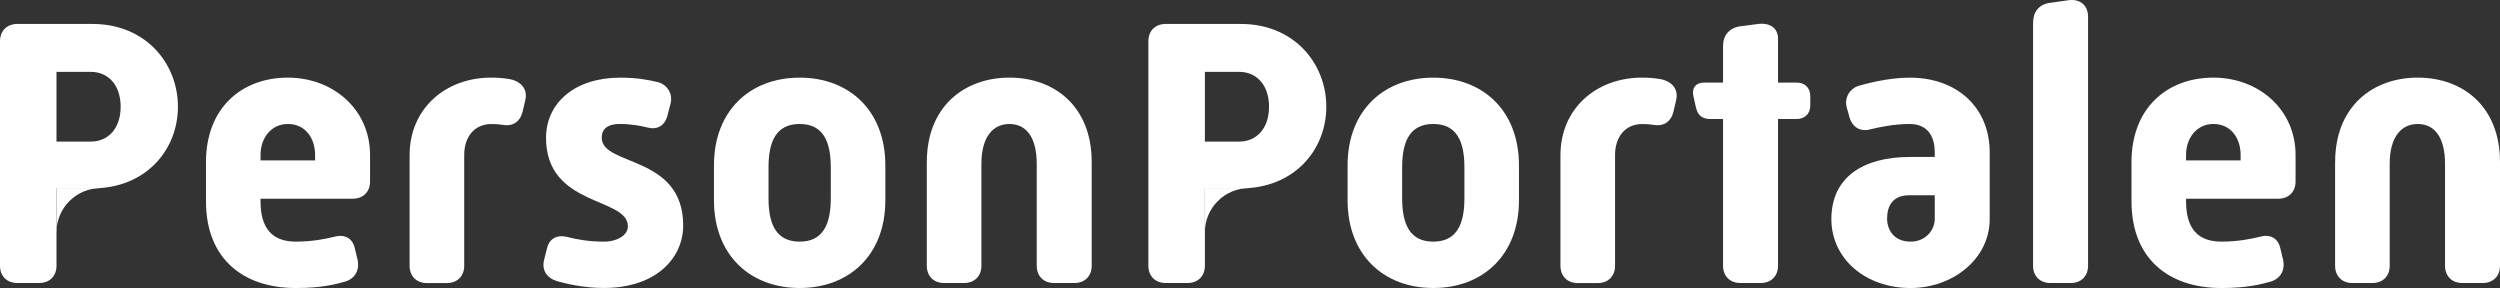
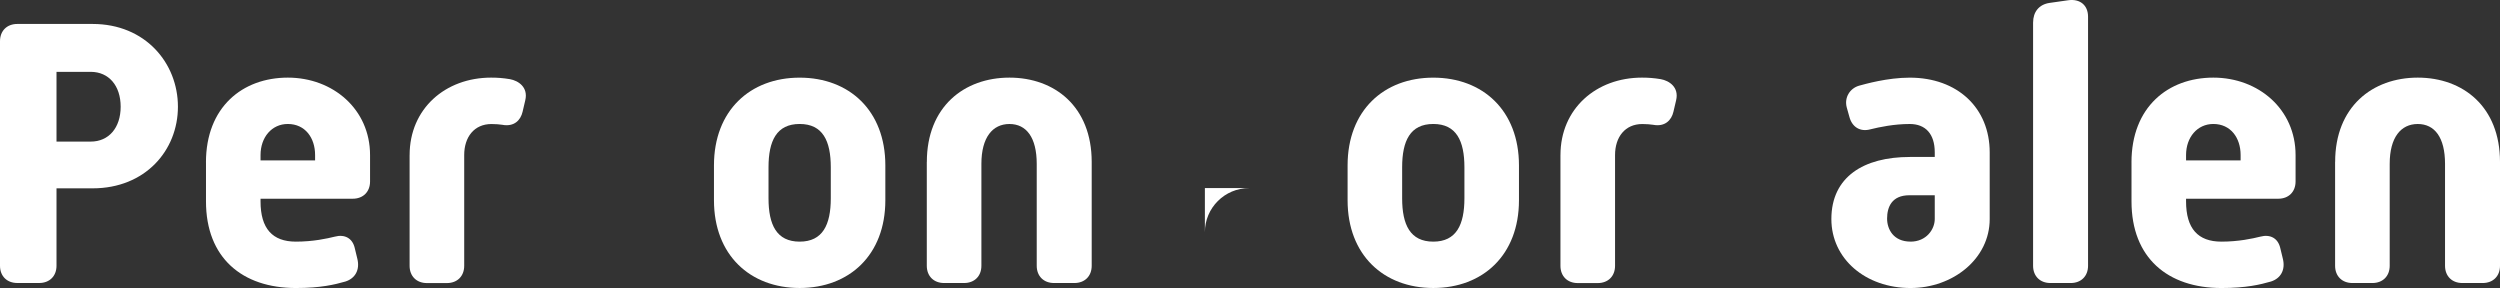
<svg xmlns="http://www.w3.org/2000/svg" width="408" height="47" viewBox="0 0 408 47" fill="none">
  <rect x="0" y="0" width="408" height="47" fill="#333333" stroke="none" />
  <g clip-path="url(#clip0_594_1994)">
    <path d="M33.613 26.489C33.613 17.484 39.572 12.668 46.971 12.668C54.37 12.668 60.393 17.858 60.393 25.3V29.615C60.393 31.305 59.265 32.431 57.569 32.431H42.52V32.869C42.52 37.307 44.462 39.435 48.288 39.435C51.112 39.435 53.369 38.934 54.622 38.624C56.253 38.186 57.506 38.874 57.885 40.437L58.323 42.251C58.762 44.065 57.948 45.441 56.381 45.942C54.626 46.443 52.368 47.004 48.292 47.004C39.512 47.004 33.617 42.064 33.617 32.873V26.493L33.613 26.489ZM51.423 26.175V25.3C51.423 22.484 49.791 20.233 46.971 20.233C44.339 20.233 42.52 22.42 42.52 25.3V26.175H51.427H51.423Z" fill="white" />
    <path d="M66.851 25.3C66.851 17.735 72.683 12.668 80.146 12.668C81.151 12.668 82.088 12.731 83.217 12.918C84.597 13.169 86.228 14.231 85.726 16.359L85.287 18.236C84.972 19.612 83.907 20.738 81.965 20.364C81.526 20.3 80.9 20.241 80.209 20.241C77.385 20.241 75.758 22.369 75.758 25.308V43.381C75.758 45.071 74.629 46.197 72.934 46.197H69.671C67.976 46.197 66.847 45.071 66.847 43.381V25.308L66.851 25.3Z" fill="white" />
-     <path d="M89.3 40.434C89.675 38.87 91.055 38.246 92.622 38.683C94.066 39.057 96.073 39.435 98.518 39.435C100.775 39.435 102.471 38.373 102.471 36.933C102.471 32.117 89.112 33.807 89.112 22.488C89.112 16.796 93.815 12.672 101.214 12.672C103.974 12.672 105.917 13.046 107.425 13.424C108.805 13.797 109.87 15.237 109.431 16.924L108.928 18.86C108.49 20.551 107.233 21.235 105.606 20.797C104.601 20.547 103.033 20.233 101.214 20.233C98.833 20.233 98.203 21.295 98.203 22.484C98.203 27.173 111.497 25.236 111.497 36.802C111.497 41.993 107.233 46.996 98.514 46.996C95.004 46.996 91.992 46.185 90.863 45.87C89.419 45.433 88.354 44.244 88.793 42.43L89.296 40.429L89.3 40.434Z" fill="white" />
    <path d="M116.519 26.99C116.519 18.049 122.414 12.672 130.504 12.672C138.593 12.672 144.488 18.049 144.488 26.99V32.682C144.488 41.623 138.593 47 130.504 47C122.414 47 116.519 41.623 116.519 32.682V26.99ZM130.504 39.435C134.265 39.435 135.585 36.683 135.585 32.367V27.3C135.585 22.985 134.269 20.233 130.504 20.233C126.738 20.233 125.422 22.985 125.422 27.3V32.367C125.422 36.683 126.738 39.435 130.504 39.435Z" fill="white" />
    <path d="M151.261 26.425C151.261 17.421 157.344 12.668 164.743 12.668C172.142 12.668 178.165 17.421 178.165 26.425V43.373C178.165 45.063 177.036 46.189 175.341 46.189H172.018C170.323 46.189 169.194 45.063 169.194 43.373V26.739C169.194 22.424 167.499 20.237 164.743 20.237C161.987 20.237 160.164 22.424 160.164 26.739V43.373C160.164 45.063 159.035 46.189 157.34 46.189H154.077C152.382 46.189 151.253 45.063 151.253 43.373V26.425H151.261Z" fill="white" />
-     <path d="M219.927 26.99C219.927 18.049 225.822 12.672 233.912 12.672C242.001 12.672 247.896 18.049 247.896 26.99V32.682C247.896 41.623 242.001 47 233.912 47C225.822 47 219.927 41.623 219.927 32.682V26.99ZM233.912 39.435C237.673 39.435 238.993 36.683 238.993 32.367V27.3C238.993 22.985 237.677 20.233 233.912 20.233C230.146 20.233 228.83 22.985 228.83 27.3V32.367C228.83 36.683 230.146 39.435 233.912 39.435Z" fill="white" />
+     <path d="M219.927 26.99C219.927 18.049 225.822 12.672 233.912 12.672C242.001 12.672 247.896 18.049 247.896 26.99V32.682C247.896 41.623 242.001 47 233.912 47C225.822 47 219.927 41.623 219.927 32.682ZM233.912 39.435C237.673 39.435 238.993 36.683 238.993 32.367V27.3C238.993 22.985 237.677 20.233 233.912 20.233C230.146 20.233 228.83 22.985 228.83 27.3V32.367C228.83 36.683 230.146 39.435 233.912 39.435Z" fill="white" />
    <path d="M254.669 25.3C254.669 17.735 260.5 12.668 267.963 12.668C268.969 12.668 269.906 12.731 271.035 12.918C272.415 13.169 274.046 14.231 273.544 16.359L273.105 18.236C272.79 19.612 271.725 20.738 269.782 20.364C269.343 20.3 268.717 20.241 268.027 20.241C265.203 20.241 263.576 22.369 263.576 25.308V43.381C263.576 45.071 262.447 46.197 260.752 46.197H257.489C255.794 46.197 254.665 45.071 254.665 43.381V25.308L254.669 25.3Z" fill="white" />
-     <path d="M281.198 19.421H279.128C277.812 19.421 277.058 18.857 276.747 17.421L276.372 15.73C276.057 14.354 276.747 13.479 278.067 13.479H281.202V7.477C281.202 5.787 282.207 4.538 284.026 4.288L286.91 3.914C288.852 3.663 290.173 4.602 290.173 6.288V13.479H293.244C294.56 13.479 295.438 14.354 295.438 15.667V17.23C295.438 18.542 294.56 19.417 293.244 19.417H290.173V43.369C290.173 45.059 289.044 46.185 287.349 46.185H284.026C282.331 46.185 281.202 45.059 281.202 43.369V19.417L281.198 19.421Z" fill="white" />
    <path d="M311.676 25.614H315.752V24.862C315.752 21.859 314.249 20.237 311.676 20.237C309.103 20.237 306.722 20.738 305.218 21.112C303.587 21.549 302.271 20.738 301.832 19.111L301.393 17.548C300.954 15.921 301.896 14.422 303.399 13.984C304.341 13.734 307.978 12.672 311.676 12.672C319.454 12.672 324.719 17.612 324.719 24.866V35.748C324.719 42.251 318.7 47.004 311.8 47.004C304.46 47.004 298.88 42.251 298.88 35.748C298.88 28.871 304.149 25.618 311.672 25.618L311.676 25.614ZM311.8 39.435C314.372 39.435 315.752 37.435 315.752 35.744V31.866H311.612C308.728 31.866 307.974 33.803 307.974 35.681C307.974 37.371 308.98 39.431 311.8 39.431V39.435Z" fill="white" />
    <path d="M331.803 3.663C331.803 1.973 332.745 0.724 334.5 0.473L337.571 0.036C339.454 -0.215 340.77 0.847 340.77 2.724V43.373C340.77 45.063 339.641 46.189 337.946 46.189H334.623C332.928 46.189 331.799 45.063 331.799 43.373V3.663H331.803Z" fill="white" />
    <path d="M347.858 26.489C347.858 17.484 353.817 12.668 361.216 12.668C368.615 12.668 374.638 17.858 374.638 25.3V29.615C374.638 31.305 373.509 32.431 371.814 32.431H356.765V32.869C356.765 37.307 358.707 39.435 362.532 39.435C365.356 39.435 367.614 38.934 368.866 38.624C370.498 38.186 371.75 38.874 372.129 40.437L372.568 42.251C373.007 44.065 372.193 45.441 370.626 45.942C368.87 46.443 366.613 47.004 362.536 47.004C353.757 47.004 347.862 42.064 347.862 32.873V26.493L347.858 26.489ZM365.668 26.175V25.3C365.668 22.484 364.036 20.233 361.216 20.233C358.584 20.233 356.765 22.42 356.765 25.3V26.175H365.672H365.668Z" fill="white" />
    <path d="M381.096 26.425C381.096 17.421 387.179 12.668 394.578 12.668C401.977 12.668 408 17.421 408 26.425V43.373C408 45.063 406.871 46.189 405.176 46.189H401.853C400.158 46.189 399.029 45.063 399.029 43.373V26.739C399.029 22.424 397.334 20.237 394.578 20.237C391.822 20.237 389.999 22.424 389.999 26.739V43.373C389.999 45.063 388.87 46.189 387.175 46.189H383.912C382.217 46.189 381.088 45.063 381.088 43.373V26.425H381.096Z" fill="white" />
    <path d="M0 6.726C0 5.035 1.129 3.91 2.824 3.91H15.117C23.709 3.91 29.038 10.289 29.038 17.417C29.038 24.544 23.709 30.737 15.117 30.737H9.222V43.369C9.222 45.059 8.093 46.185 6.398 46.185H2.824C1.129 46.185 0 45.059 0 43.369V6.726ZM14.802 23.108C17.75 23.108 19.692 20.857 19.692 17.417C19.692 13.976 17.75 11.725 14.802 11.725H9.222V23.108H14.802Z" fill="white" />
-     <path d="M16.45 30.697H9.222V37.904C9.222 33.923 12.457 30.697 16.45 30.697Z" fill="white" />
-     <path d="M187.415 6.726C187.415 5.035 188.544 3.91 190.239 3.91H202.532C211.124 3.91 216.453 10.289 216.453 17.417C216.453 24.544 211.124 30.737 202.532 30.737H196.637V43.369C196.637 45.059 195.508 46.185 193.813 46.185H190.239C188.544 46.185 187.415 45.059 187.415 43.369V6.726ZM202.217 23.108C205.165 23.108 207.107 20.857 207.107 17.417C207.107 13.976 205.165 11.725 202.217 11.725H196.637V23.108H202.217Z" fill="white" />
    <path d="M203.864 30.697H196.637V37.904C196.637 33.923 199.872 30.697 203.864 30.697Z" fill="white" />
  </g>
  <defs>
    <clipPath id="clip0_594_1994">
      <rect width="408" height="47" fill="white" />
    </clipPath>
  </defs>
</svg>